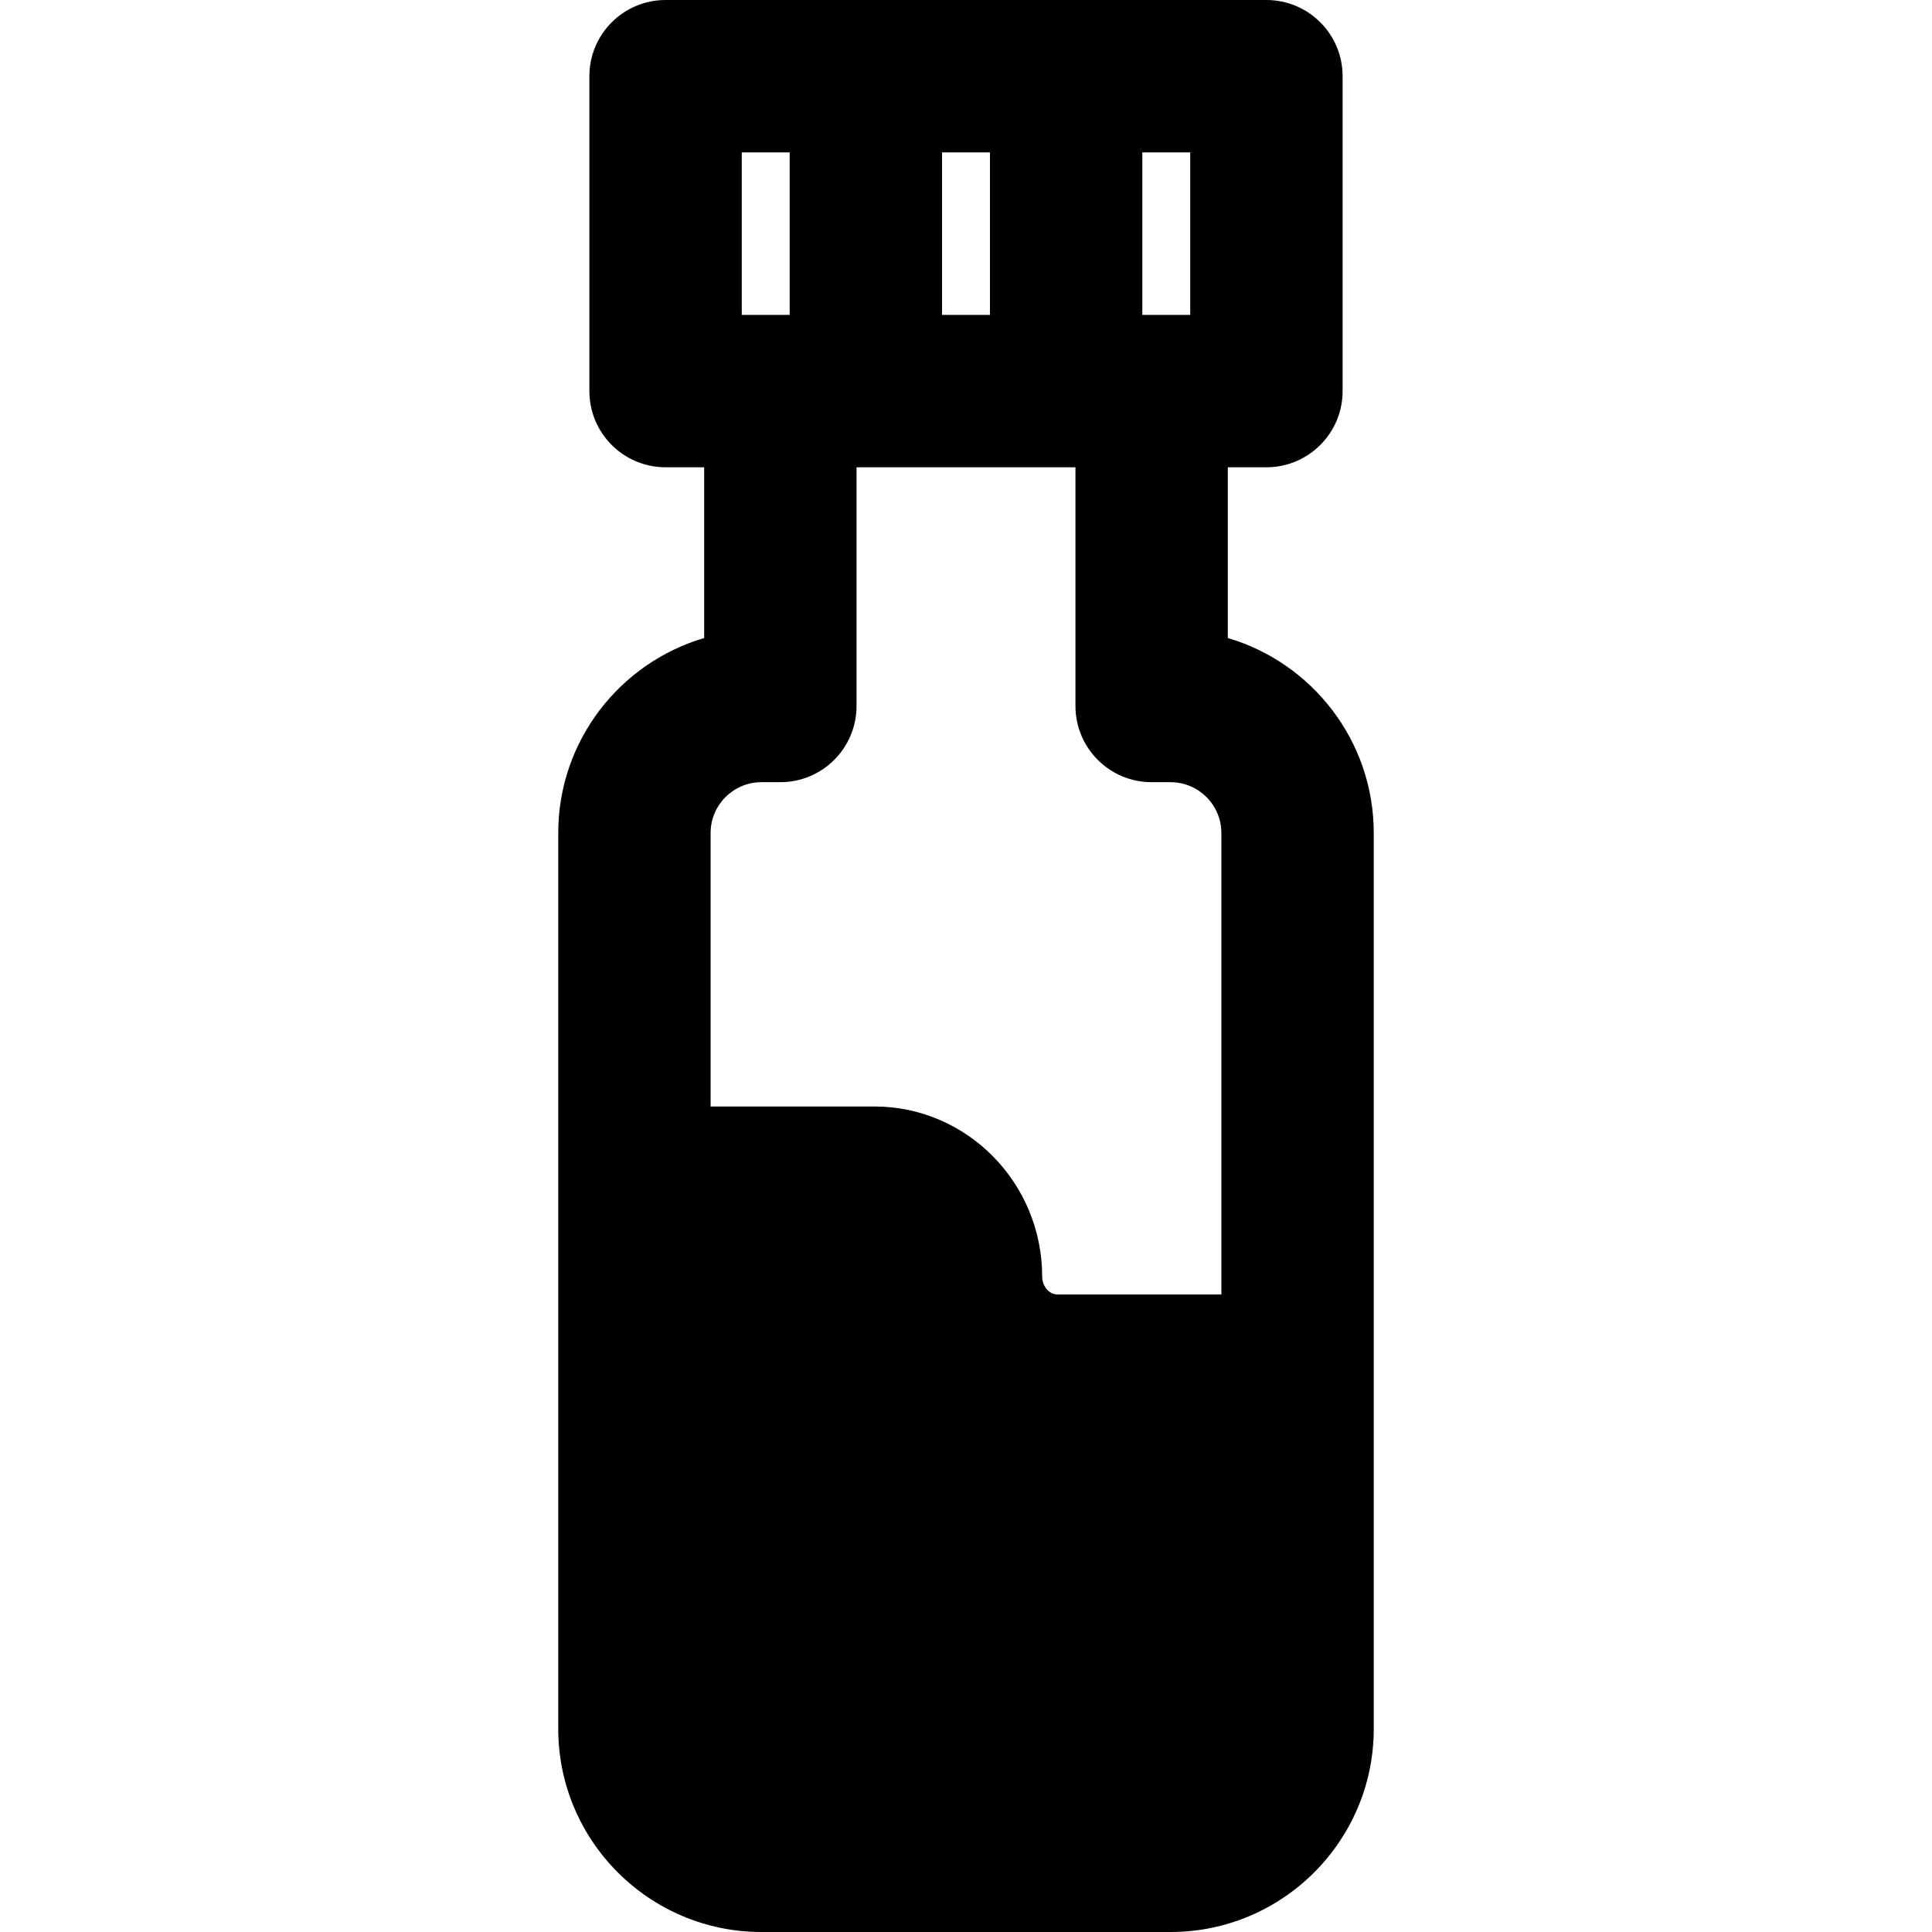
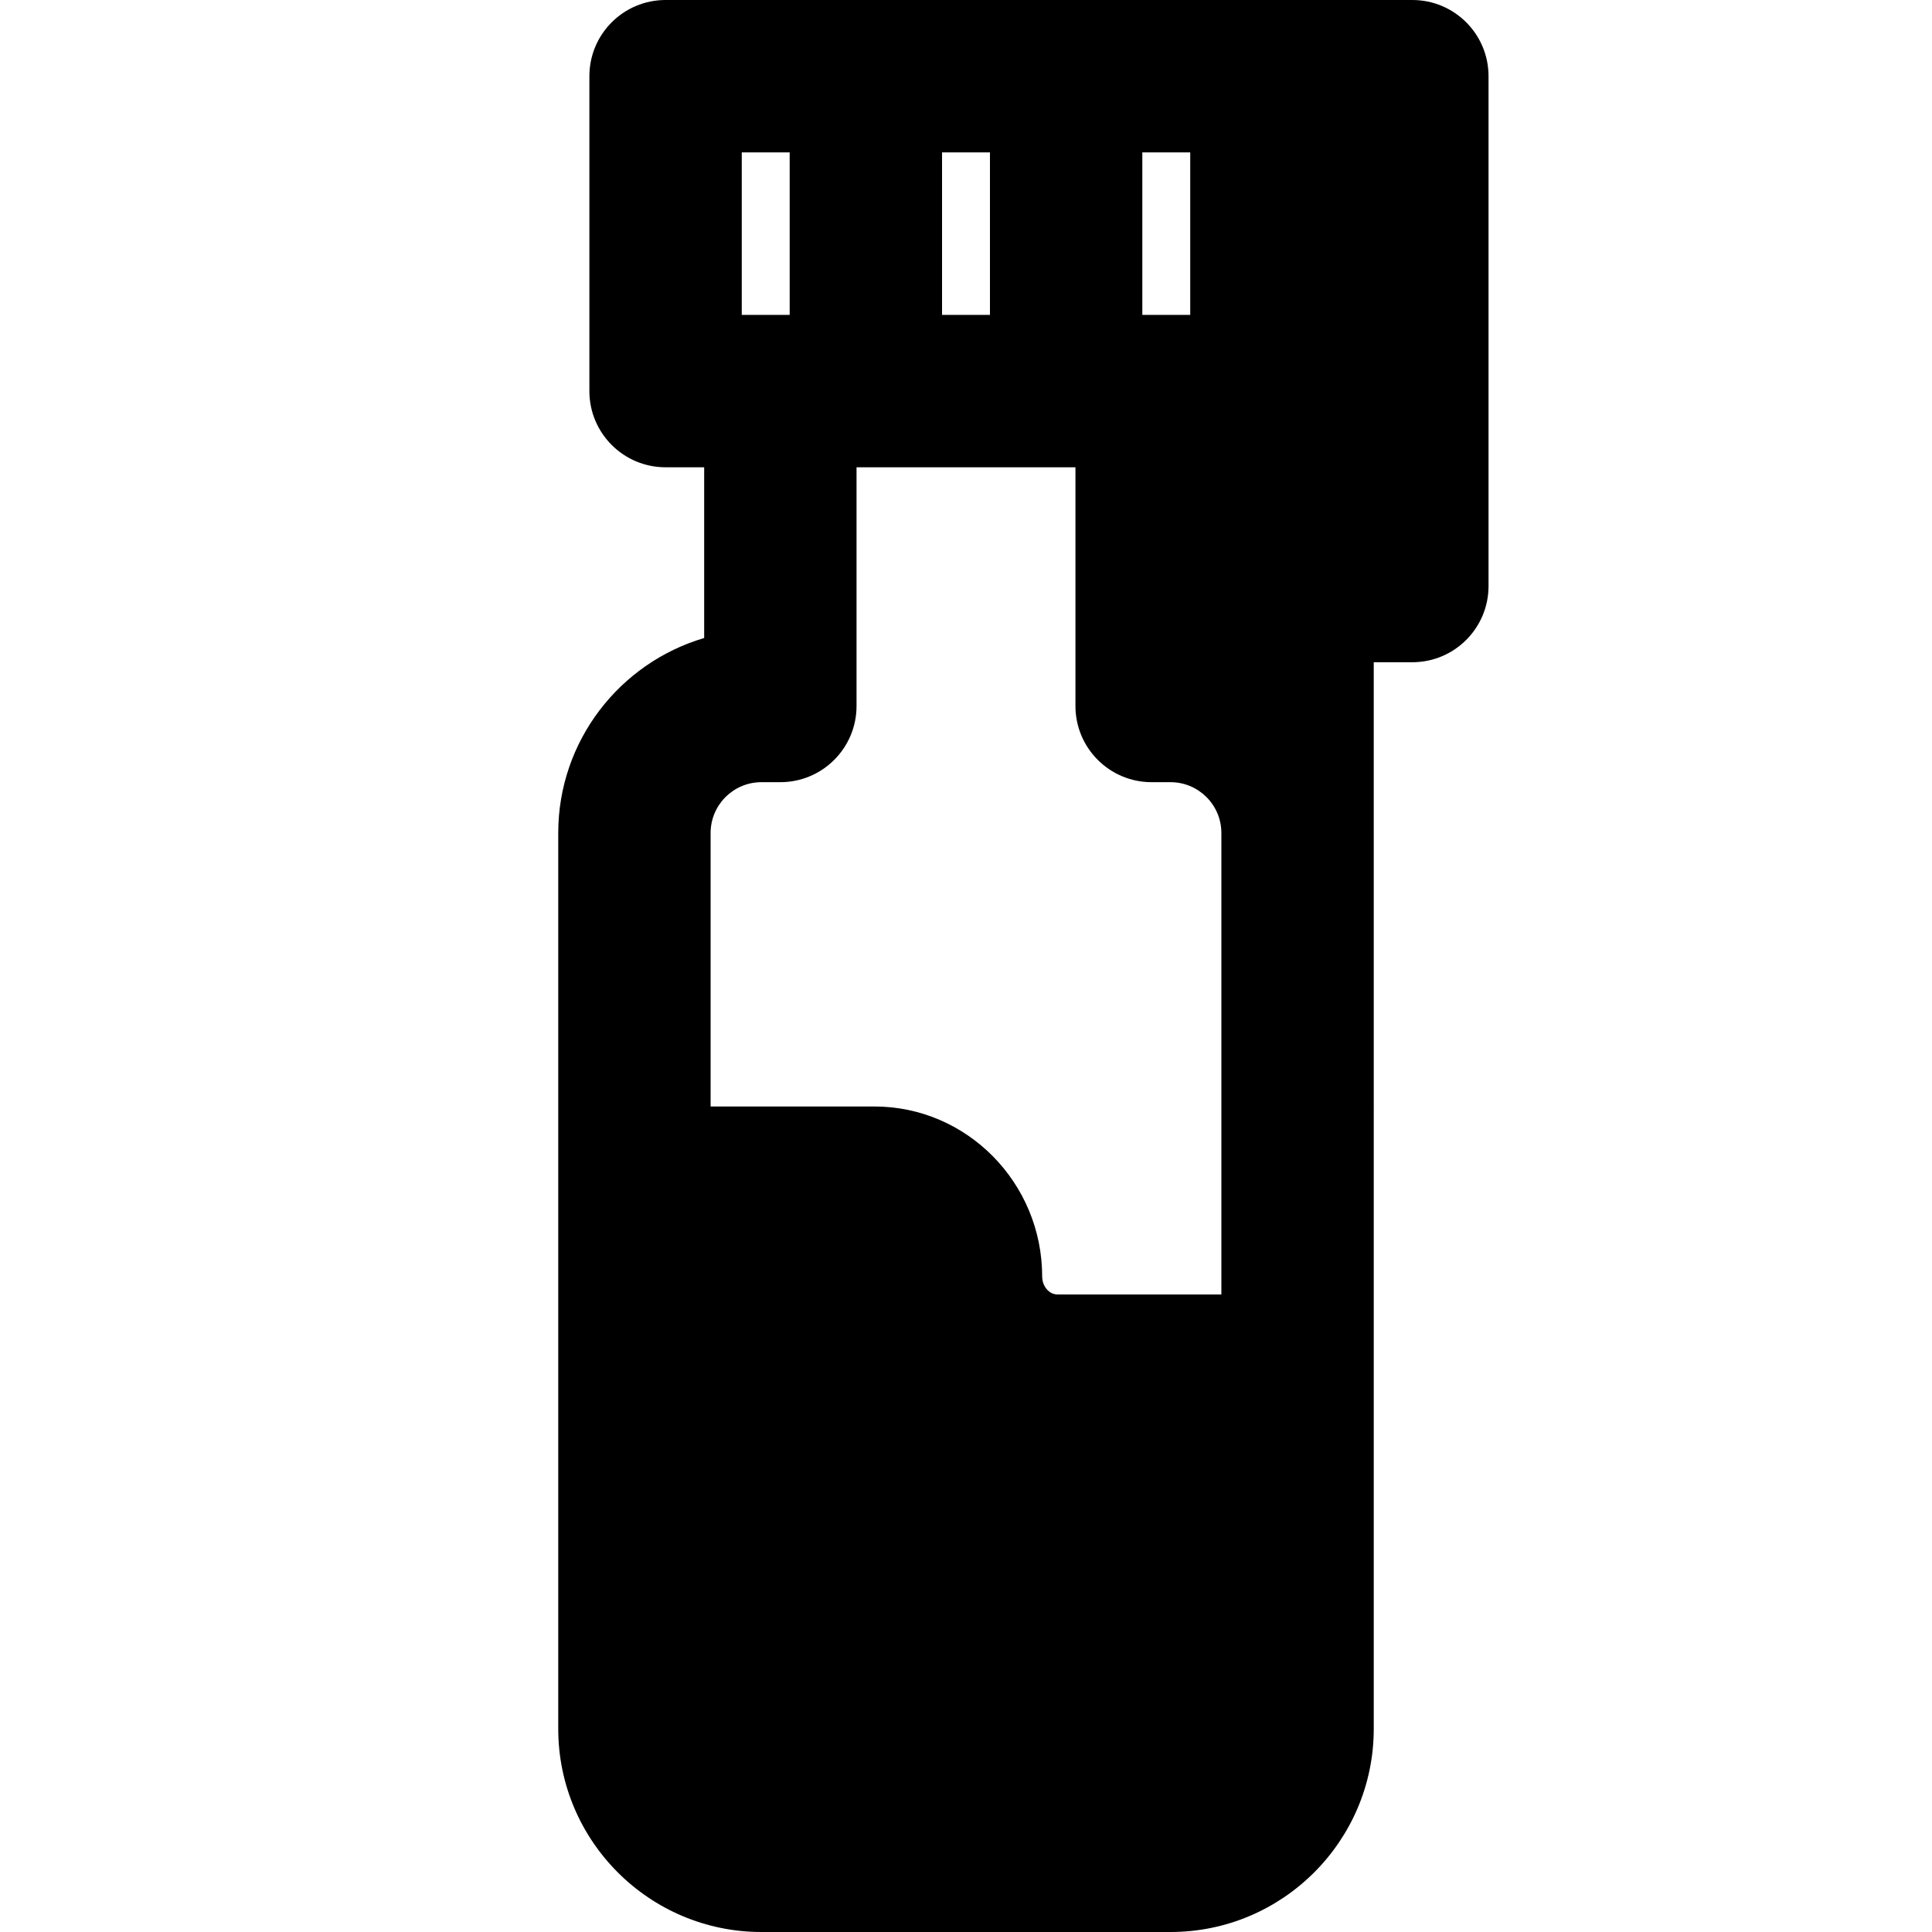
<svg xmlns="http://www.w3.org/2000/svg" fill="#000000" height="800px" width="800px" version="1.1" id="Layer_1" viewBox="0 0 512 512" xml:space="preserve">
  <g>
    <g>
-       <path d="M364.058,220.747c0-24.422-16.347-45.1-38.671-51.666v-45.247h10.228c11.151,0,20.19-9.04,20.19-20.19V20.19    c0-11.15-9.04-20.19-20.19-20.19H176.383c-11.15,0-20.19,9.04-20.19,20.19v83.454c0,11.151,9.04,20.19,20.19,20.19h10.228v45.247    c-22.325,6.566-38.671,27.244-38.671,51.666v237.412c0,29.688,24.153,53.841,53.841,53.841h108.437    c29.688,0,53.841-24.153,53.841-53.841V220.747H364.058z M302.727,40.381h12.697v43.073c-9.658,0-11.649-0.001-12.697-0.001    V40.381z M249.652,40.381h12.696v43.071h-12.696V40.381z M196.574,40.381h12.697v43.071c-3.14,0,0.755,0.001-12.697,0.001V40.381z     M323.676,343.047h-43.424c-2.268,0-4.045-2.205-4.061-4.69c0-0.012-0.003-0.023-0.003-0.035    c0-24.864-19.944-45.092-44.459-45.092H188.32v-72.485c0-7.422,6.038-13.46,13.46-13.46h5.021c11.15,0,20.19-9.04,20.19-20.19    v-63.26h58.014v63.262c0,11.15,9.04,20.19,20.19,20.19h5.021c7.422,0,13.46,6.038,13.46,13.46V343.047z" />
+       <path d="M364.058,220.747v-45.247h10.228c11.151,0,20.19-9.04,20.19-20.19V20.19    c0-11.15-9.04-20.19-20.19-20.19H176.383c-11.15,0-20.19,9.04-20.19,20.19v83.454c0,11.151,9.04,20.19,20.19,20.19h10.228v45.247    c-22.325,6.566-38.671,27.244-38.671,51.666v237.412c0,29.688,24.153,53.841,53.841,53.841h108.437    c29.688,0,53.841-24.153,53.841-53.841V220.747H364.058z M302.727,40.381h12.697v43.073c-9.658,0-11.649-0.001-12.697-0.001    V40.381z M249.652,40.381h12.696v43.071h-12.696V40.381z M196.574,40.381h12.697v43.071c-3.14,0,0.755,0.001-12.697,0.001V40.381z     M323.676,343.047h-43.424c-2.268,0-4.045-2.205-4.061-4.69c0-0.012-0.003-0.023-0.003-0.035    c0-24.864-19.944-45.092-44.459-45.092H188.32v-72.485c0-7.422,6.038-13.46,13.46-13.46h5.021c11.15,0,20.19-9.04,20.19-20.19    v-63.26h58.014v63.262c0,11.15,9.04,20.19,20.19,20.19h5.021c7.422,0,13.46,6.038,13.46,13.46V343.047z" />
    </g>
  </g>
</svg>